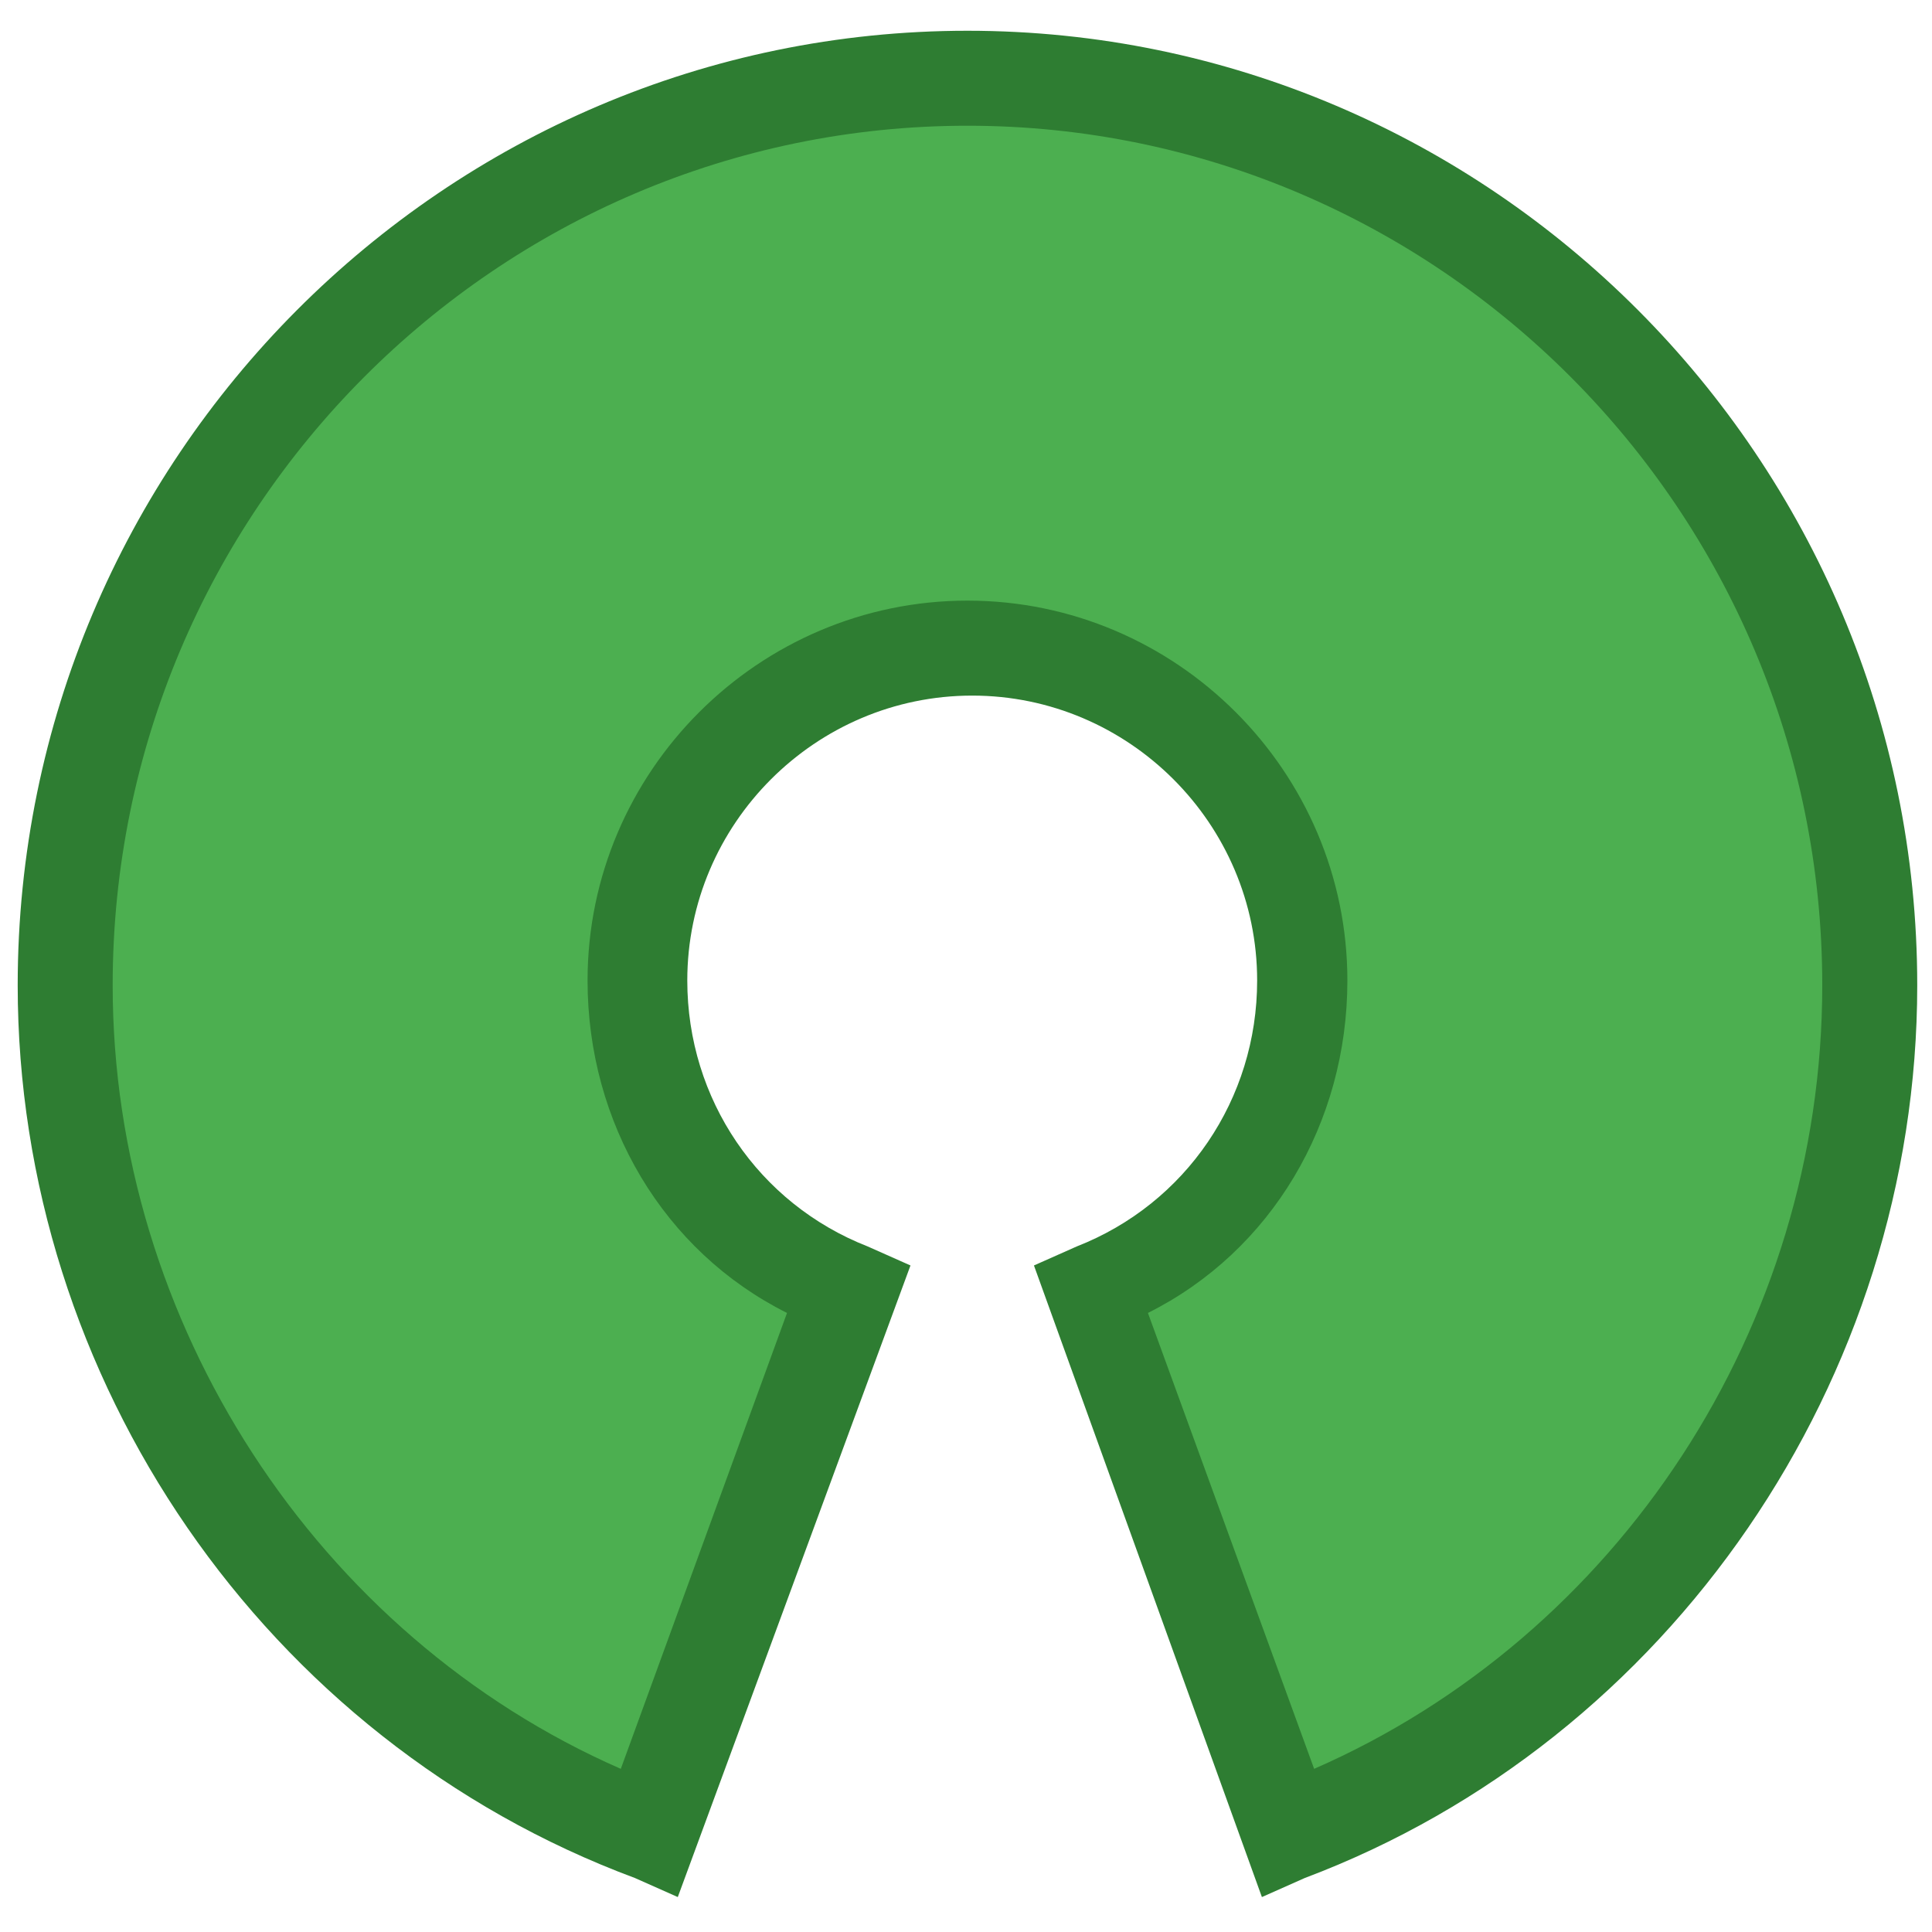
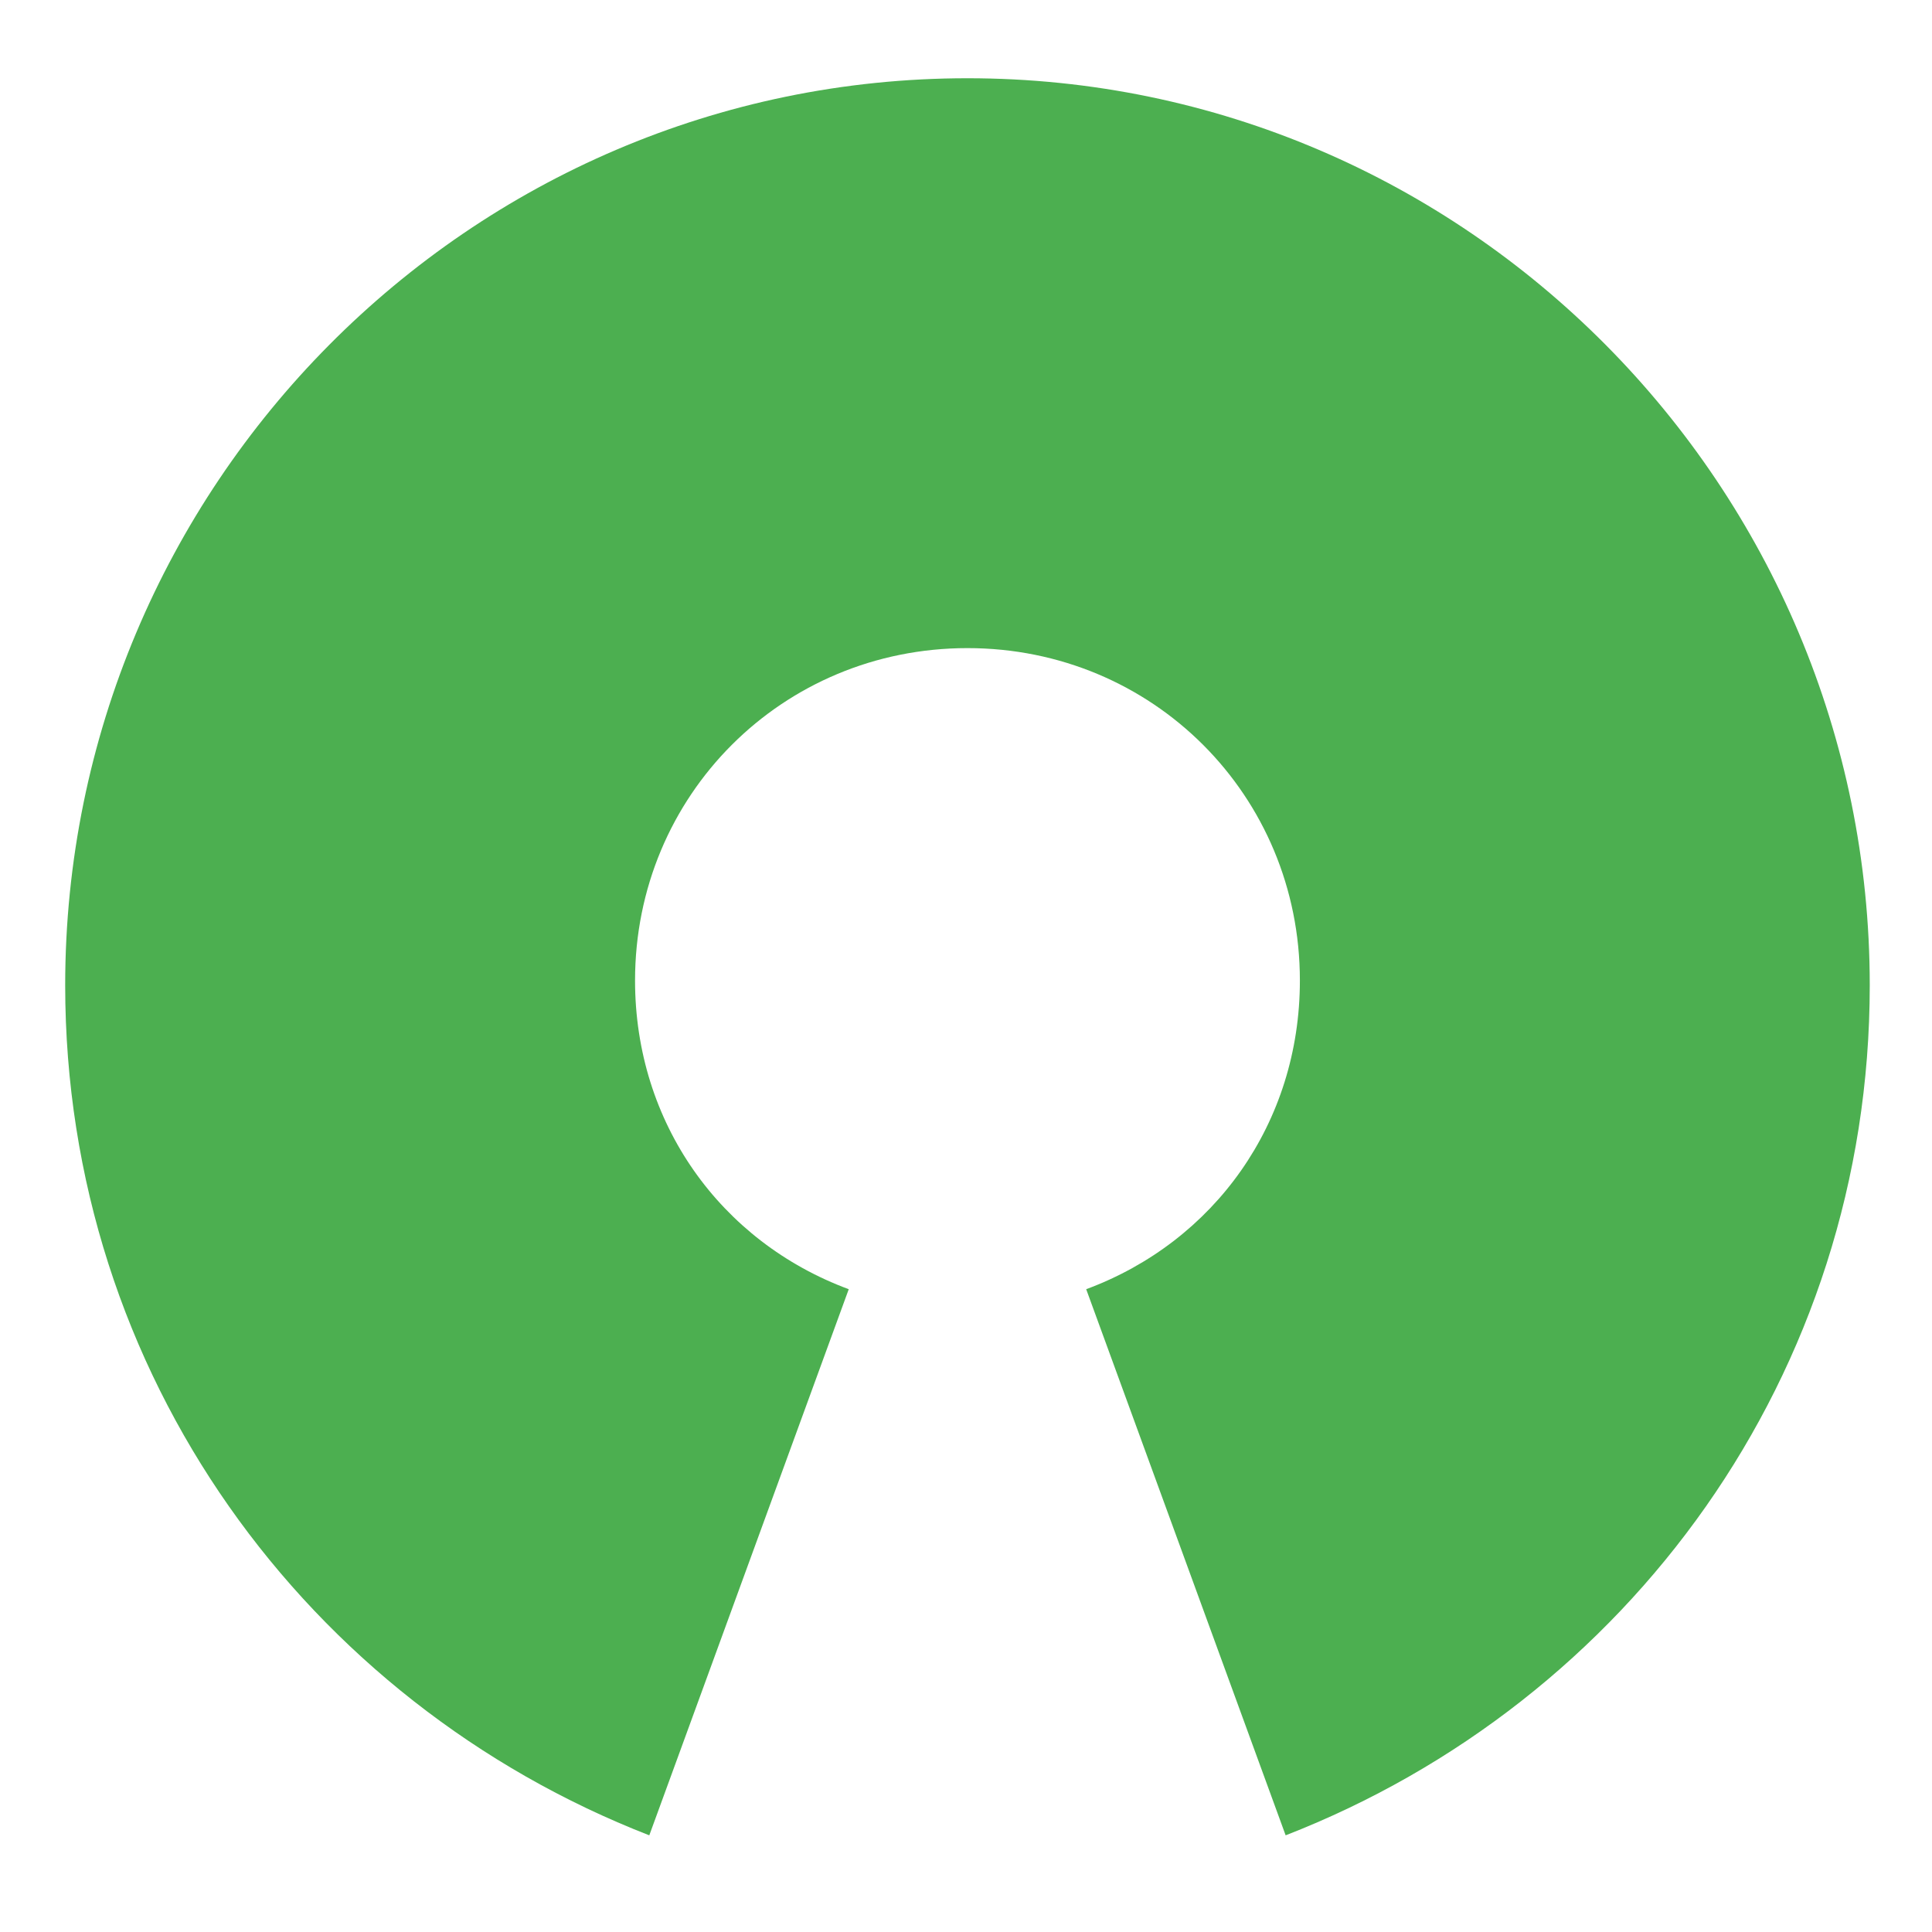
<svg xmlns="http://www.w3.org/2000/svg" xmlns:ns1="http://sodipodi.sourceforge.net/DTD/sodipodi-0.dtd" xmlns:ns2="http://www.inkscape.org/namespaces/inkscape" viewBox="0 0 50 50" width="50" height="50" version="1.1" id="svg1" ns1:docname="XLogo.svg" ns2:export-filename="UniversitycapLogo.svg" ns2:export-xdpi="96" ns2:export-ydpi="96" xml:space="preserve">
  <defs id="defs1" />
  <ns1:namedview id="namedview1" pagecolor="#ffffff" bordercolor="#000000" borderopacity="0.25" ns2:showpageshadow="2" ns2:pageopacity="0.0" ns2:pagecheckerboard="0" ns2:deskcolor="#d1d1d1" />
  <style type="text/css" id="style1">
	.st0{fill:#13AFF0;}
</style>
  <g id="g4" transform="matrix(1.229,0,0,1.229,-4.458,-4.12)">
    <path fill="#4caf50" d="M 24,5 C 13.5,5 5,13.6 5,24.1 5,32.3 10.1,39.2 17.3,42 L 21.5,30.5 C 18.8,29.5 17,27 17,24 c 0,-3.9 3.1,-7 7,-7 3.9,0 7,3.1 7,7 0,3 -1.8,5.5 -4.5,6.5 L 30.7,42 C 37.9,39.2 43,32.3 43,24.1 43,13.6 34.5,5 24,5 Z" id="path1" />
-     <path fill="#2e7d32" d="M 17.9,43.3 17,42.9 C 9.2,40 4,32.4 4,24.1 4,13 13,4 24,4 35,4 44,13 44,24.1 44,32.4 38.8,40 31.1,42.9 L 30.2,43.3 25.4,30 26.3,29.6 c 2.3,-0.9 3.8,-3.1 3.8,-5.6 0,-3.3 -2.7,-6 -6,-6 -3.3,0 -6,2.7 -6,6 0,2.5 1.5,4.7 3.8,5.6 L 22.8,30 Z M 24,6 C 14.1,6 6,14.1 6,24.1 6,31.2 10.3,37.8 16.7,40.6 L 20.2,31 C 17.6,29.7 16,27 16,24 c 0,-4.4 3.6,-8 8,-8 4.4,0 8,3.6 8,8 0,3 -1.6,5.7 -4.2,7 l 3.5,9.6 C 37.7,37.8 42,31.3 42,24.1 42,14.1 33.9,6 24,6 Z" id="path2" />
  </g>
</svg>